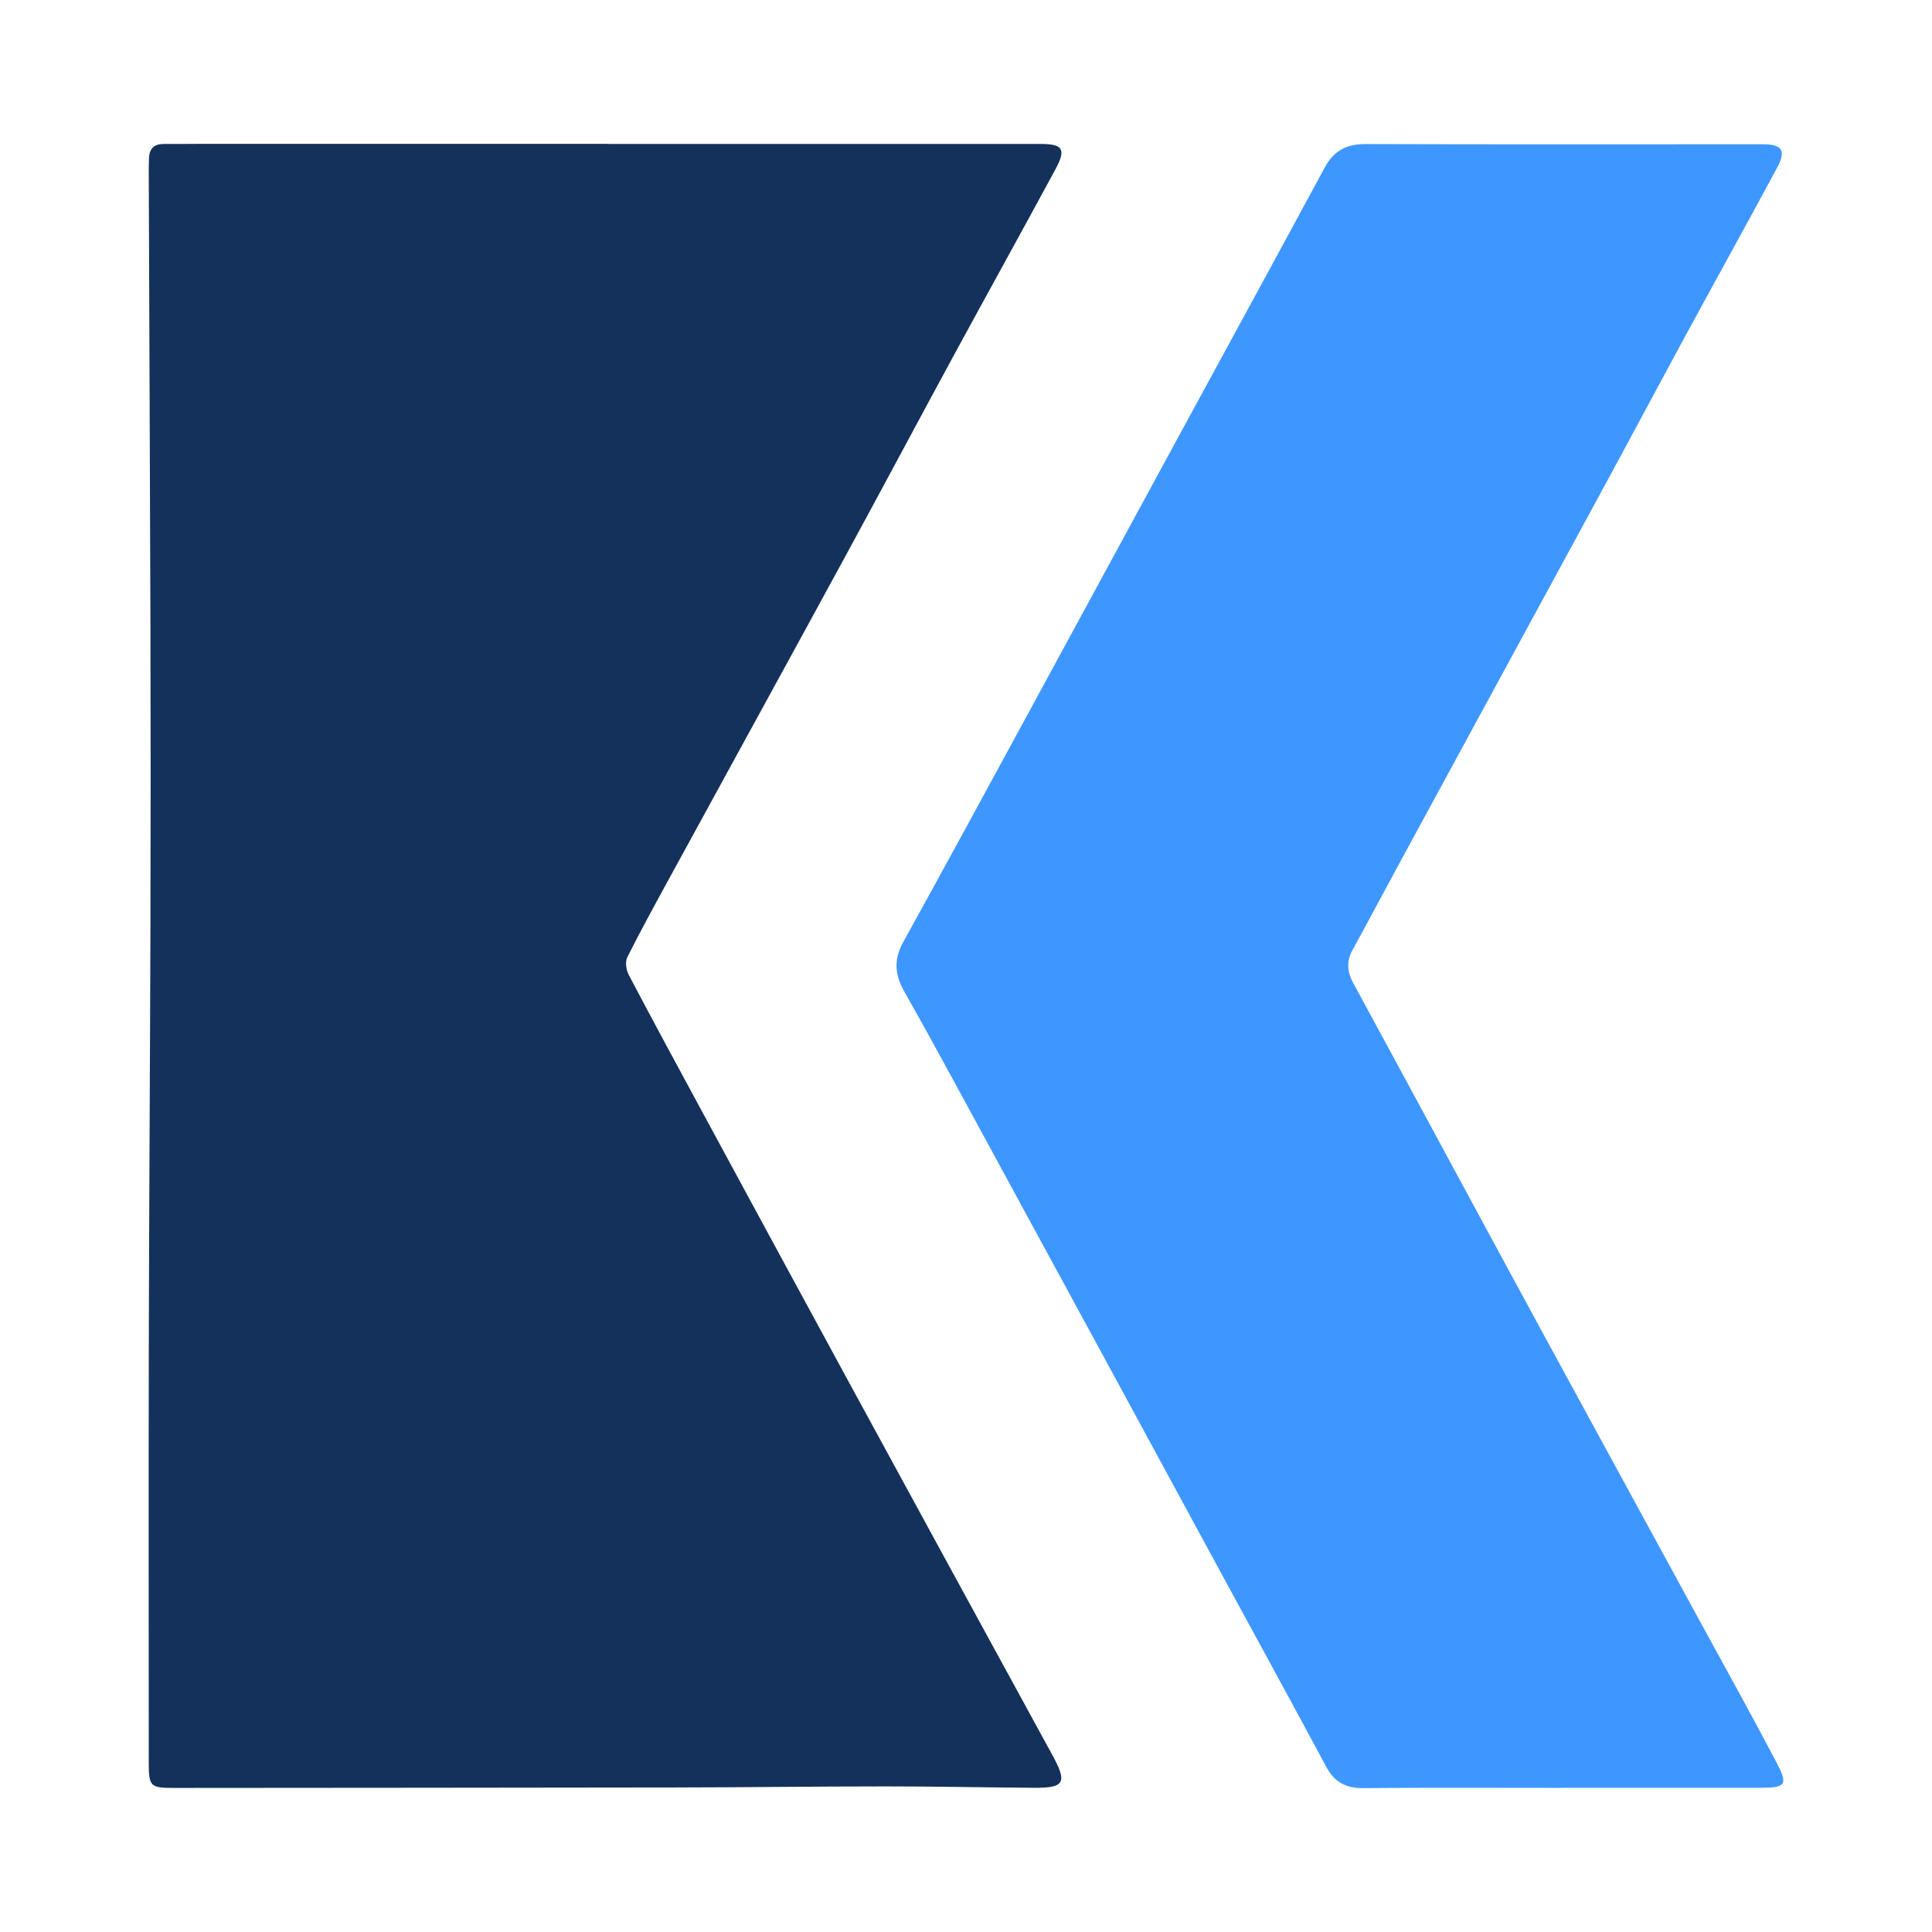
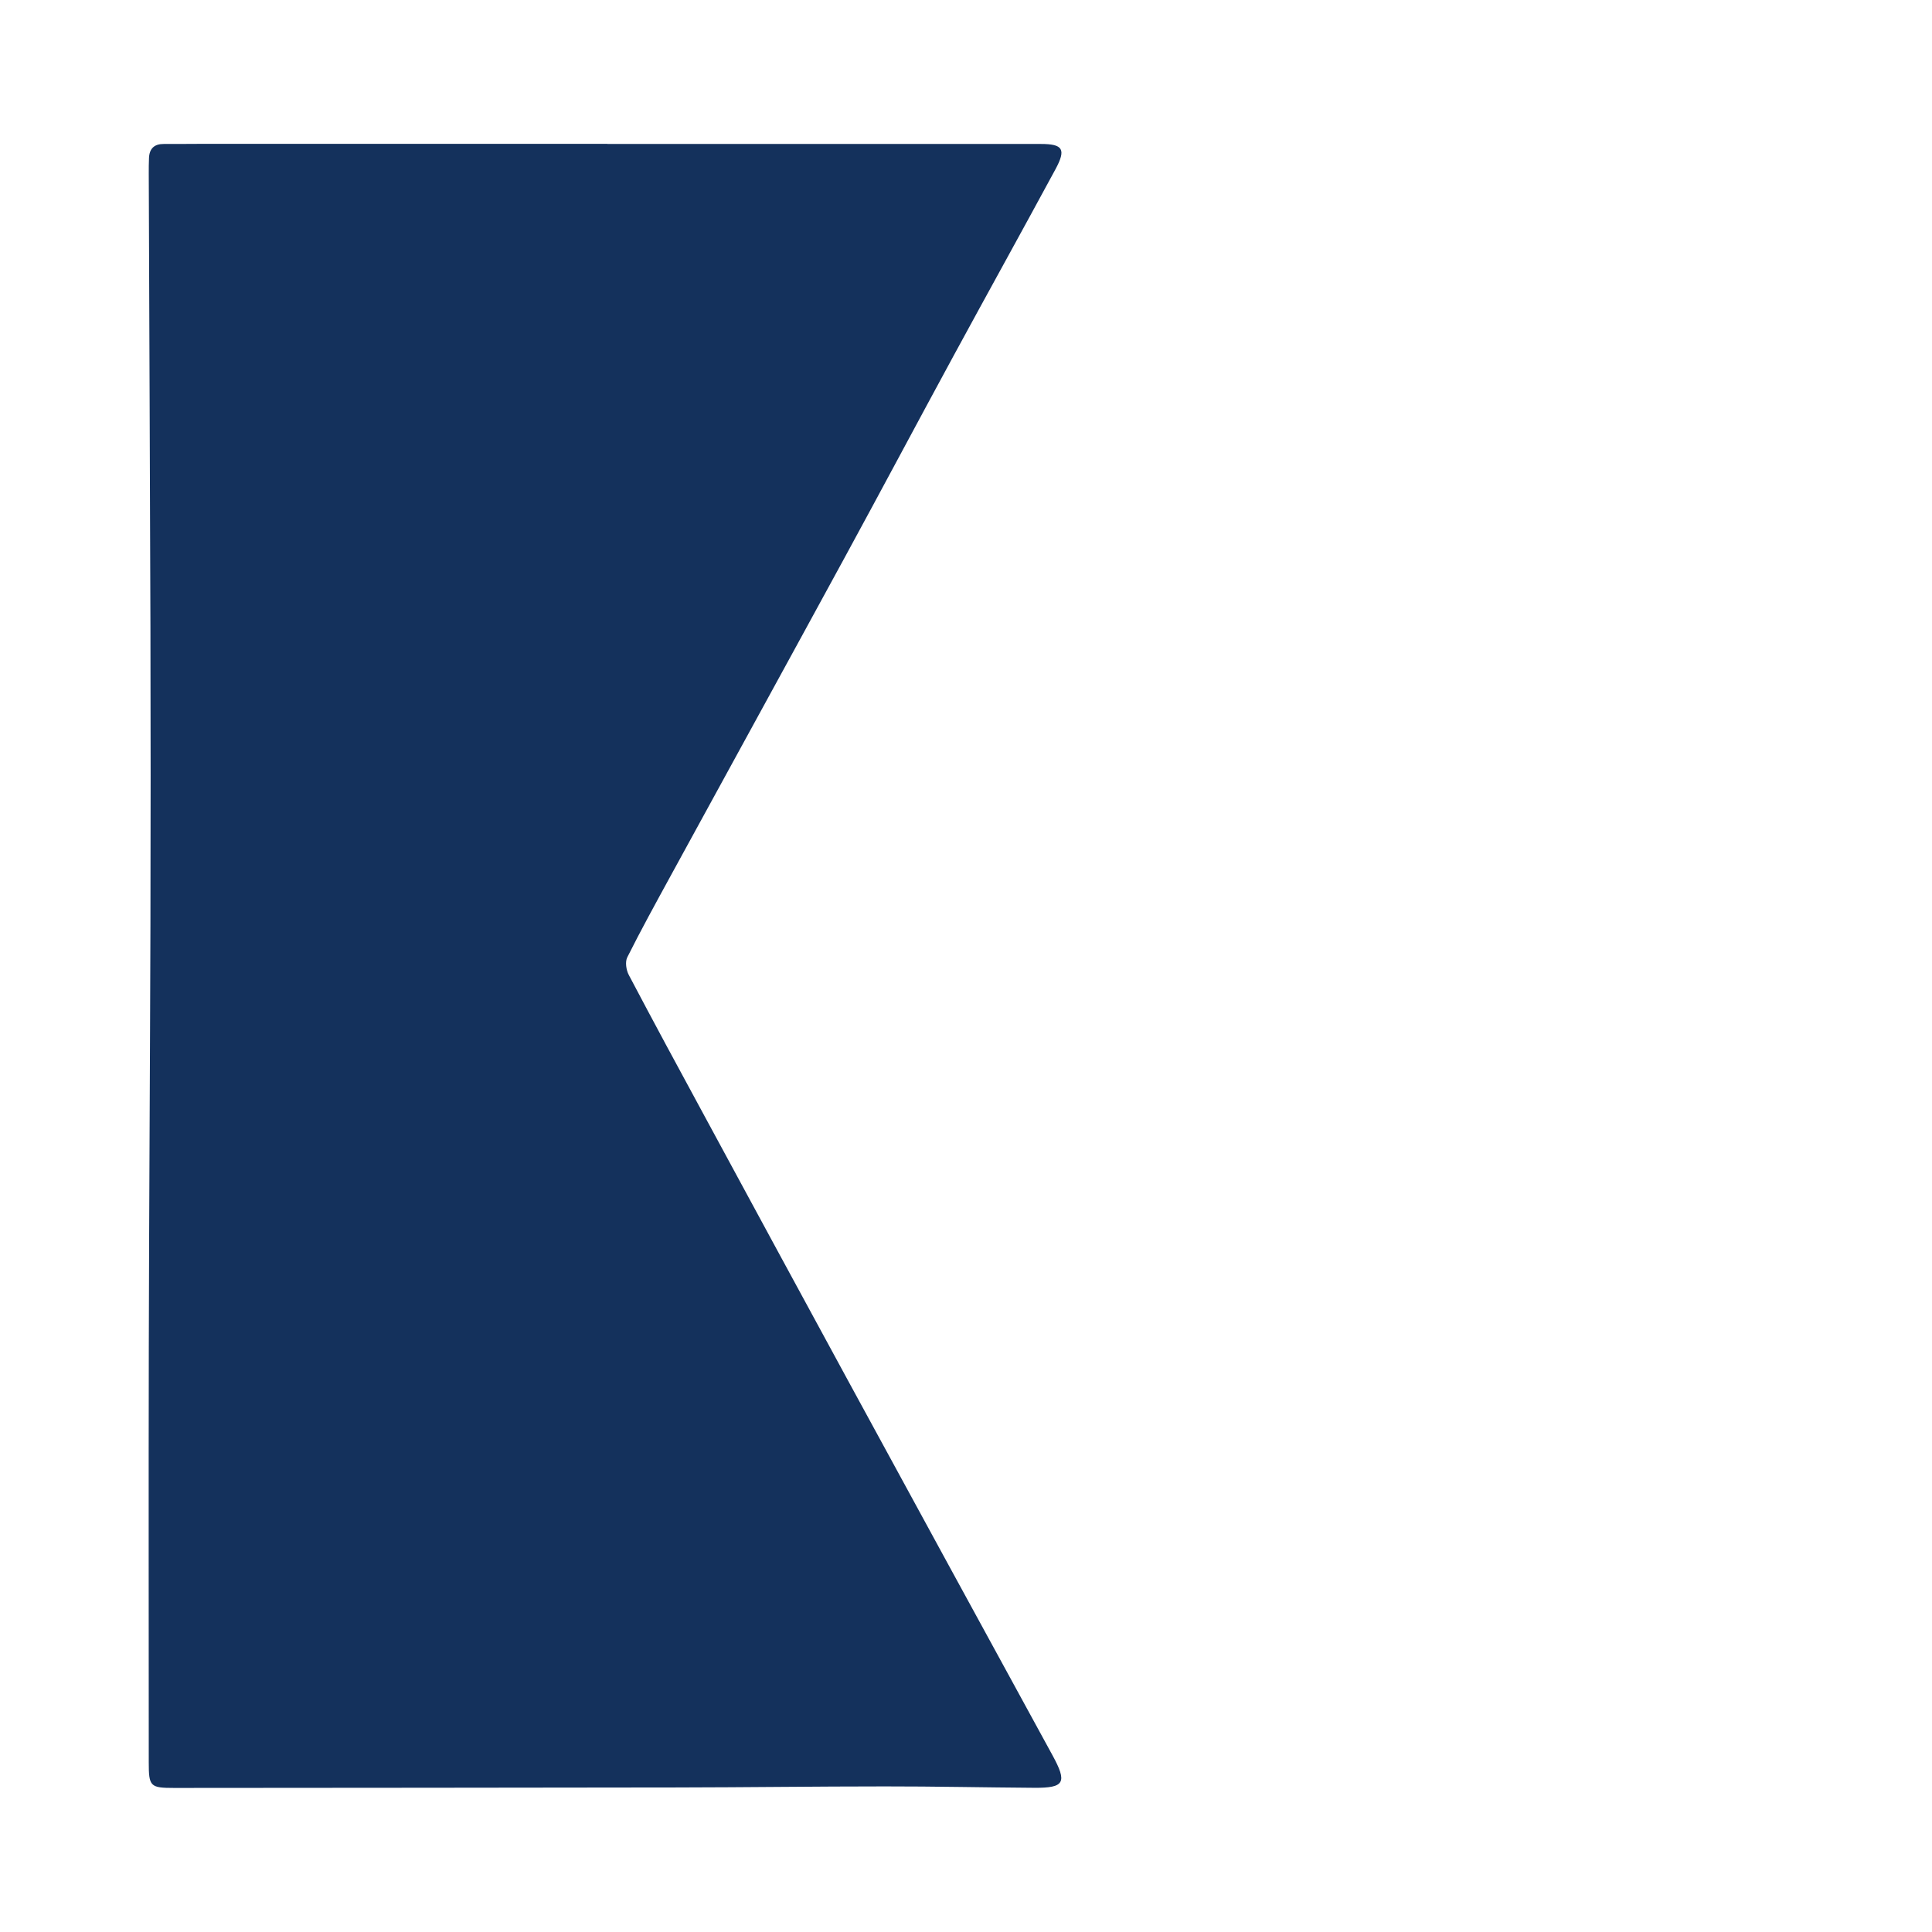
<svg xmlns="http://www.w3.org/2000/svg" viewBox="0 0 403 403" fill="none">
  <g clip-path="url(#clip0_1_5)">
    <path d="M126.703 30.03C156.838 30.03 186.962 30.03 217.096 30.03C221.718 30.03 222.426 31.11 220.171 35.29C213.144 48.279 205.987 61.189 198.94 74.159C191.294 88.238 183.778 102.378 176.112 116.447C164.044 138.607 151.897 160.726 139.799 182.866C136.755 188.445 133.69 194.005 130.846 199.685C130.366 200.635 130.616 202.335 131.155 203.355C136.325 213.175 141.606 222.934 146.896 232.684C156.868 251.094 166.839 269.513 176.851 287.902C191.054 313.992 205.288 340.071 219.542 366.14C222.656 371.84 222.067 372.97 215.699 372.92C205.328 372.85 194.957 372.62 184.596 372.63C170.123 372.63 155.65 372.83 141.176 372.85C106.221 372.91 71.266 372.92 36.32 372.95C31.32 372.95 31.03 372.65 31.03 367.6C31.03 338.671 30.98 309.742 31.04 280.803C31.1 251.524 31.299 222.234 31.379 192.955C31.439 172.206 31.429 151.456 31.379 130.717C31.29 99.198 31.14 67.679 31.03 36.16C31.03 35.09 31.03 34.01 31.08 32.94C31.17 30.98 32.188 30.02 34.164 30.03C37.119 30.05 40.063 30 43.018 30C70.916 30 98.805 30 126.703 30V30.03Z" fill="#14315C" />
-     <path d="M325.706 372.94C311.941 372.94 298.166 372.86 284.402 372.99C280.749 373.03 278.363 371.75 276.626 368.51C269.4 355.02 262.033 341.611 254.727 328.161C246.652 313.302 238.606 298.432 230.531 283.573C223.275 270.203 216.008 256.843 208.732 243.484C202.054 231.224 195.456 218.925 188.599 206.765C186.573 203.165 186.443 200.075 188.429 196.465C197.183 180.646 205.797 164.756 214.431 148.877C224.822 129.777 235.183 110.658 245.574 91.548C255.835 72.679 266.126 53.829 276.337 34.93C278.203 31.47 280.838 30.04 284.791 30.05C312.41 30.14 340.039 30.09 367.658 30.09C371.75 30.09 372.639 31.35 370.692 34.98C364.594 46.33 358.335 57.589 352.187 68.909C346.128 80.069 340.149 91.288 334.09 102.448C320.046 128.317 305.972 154.176 291.918 180.046C288.624 186.095 285.41 192.195 282.086 198.235C280.779 200.625 281.058 202.825 282.306 205.115C287.227 214.155 292.118 223.214 297.019 232.264C305.024 247.064 313.009 261.863 321.044 276.643C332.074 296.922 343.143 317.182 354.193 337.451C359.673 347.511 365.252 357.51 370.573 367.65C373.018 372.31 372.489 372.91 367.259 372.92C353.404 372.93 339.55 372.92 325.686 372.92L325.706 372.94Z" fill="#3E97FF" />
  </g>
  <defs>
    <clipPath id="clip0_1_5">
      <rect width="341" height="343" fill="white" transform="translate(31 30)" />
    </clipPath>
  </defs>
</svg>